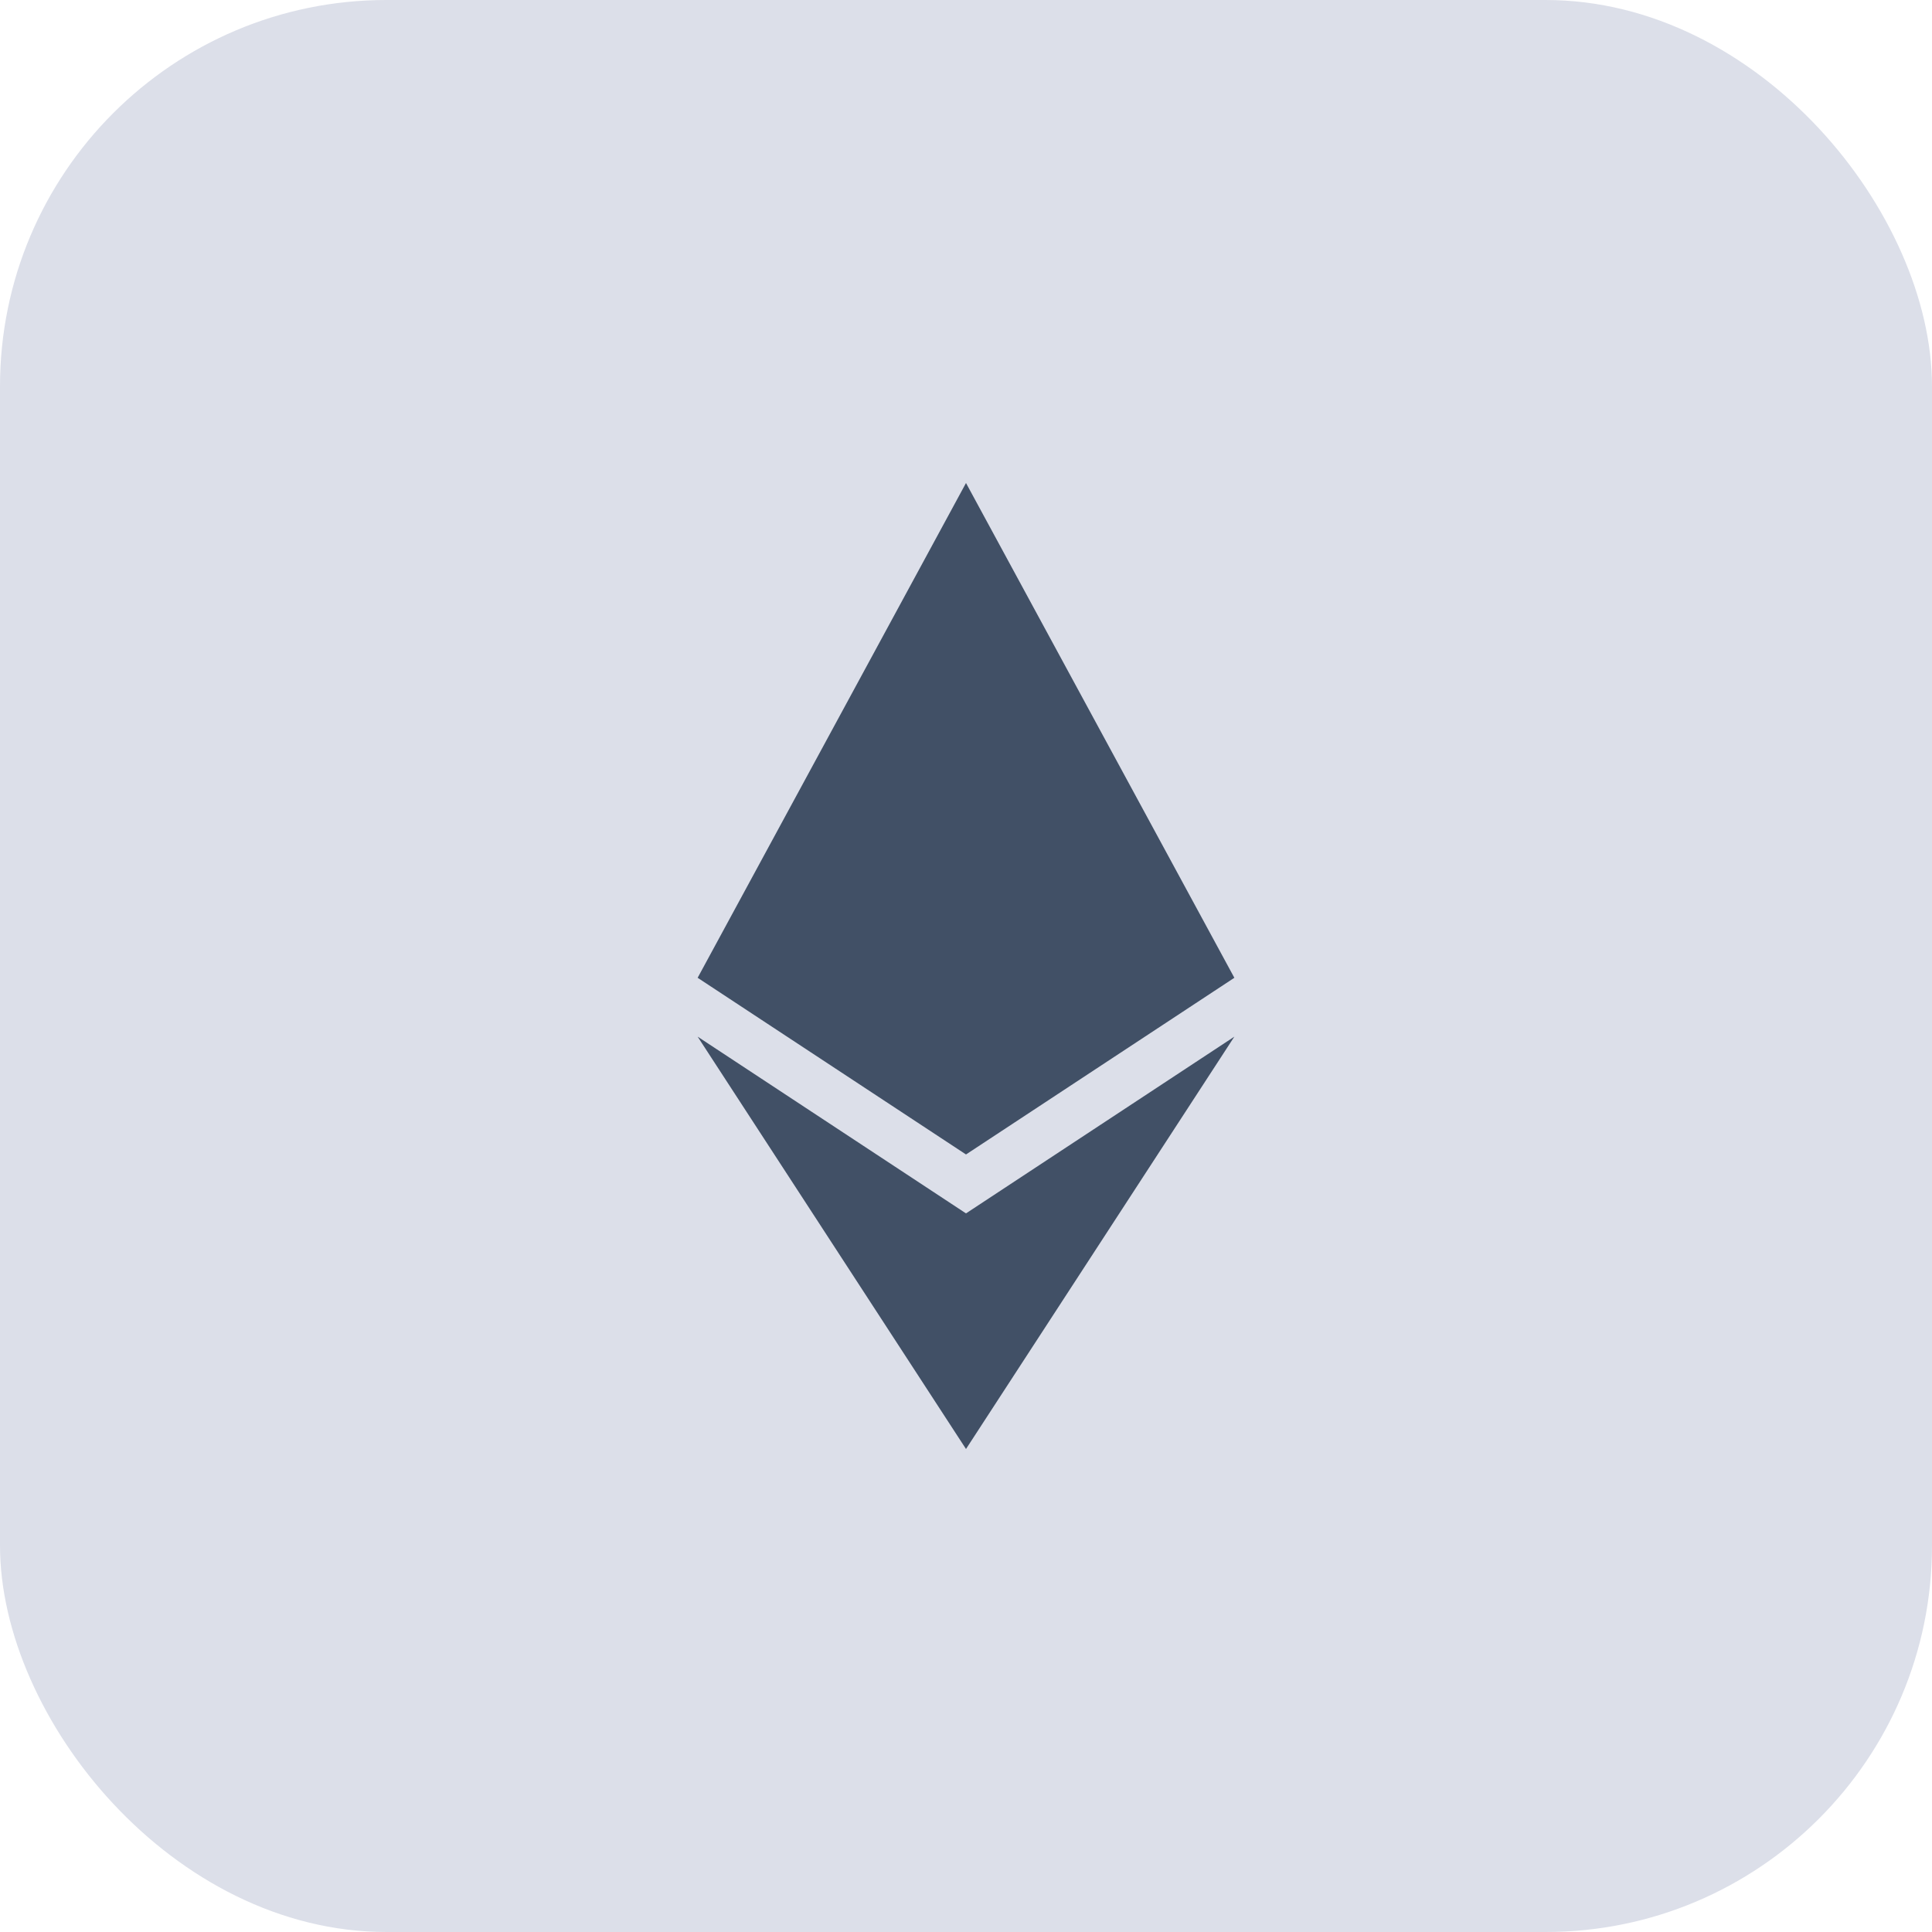
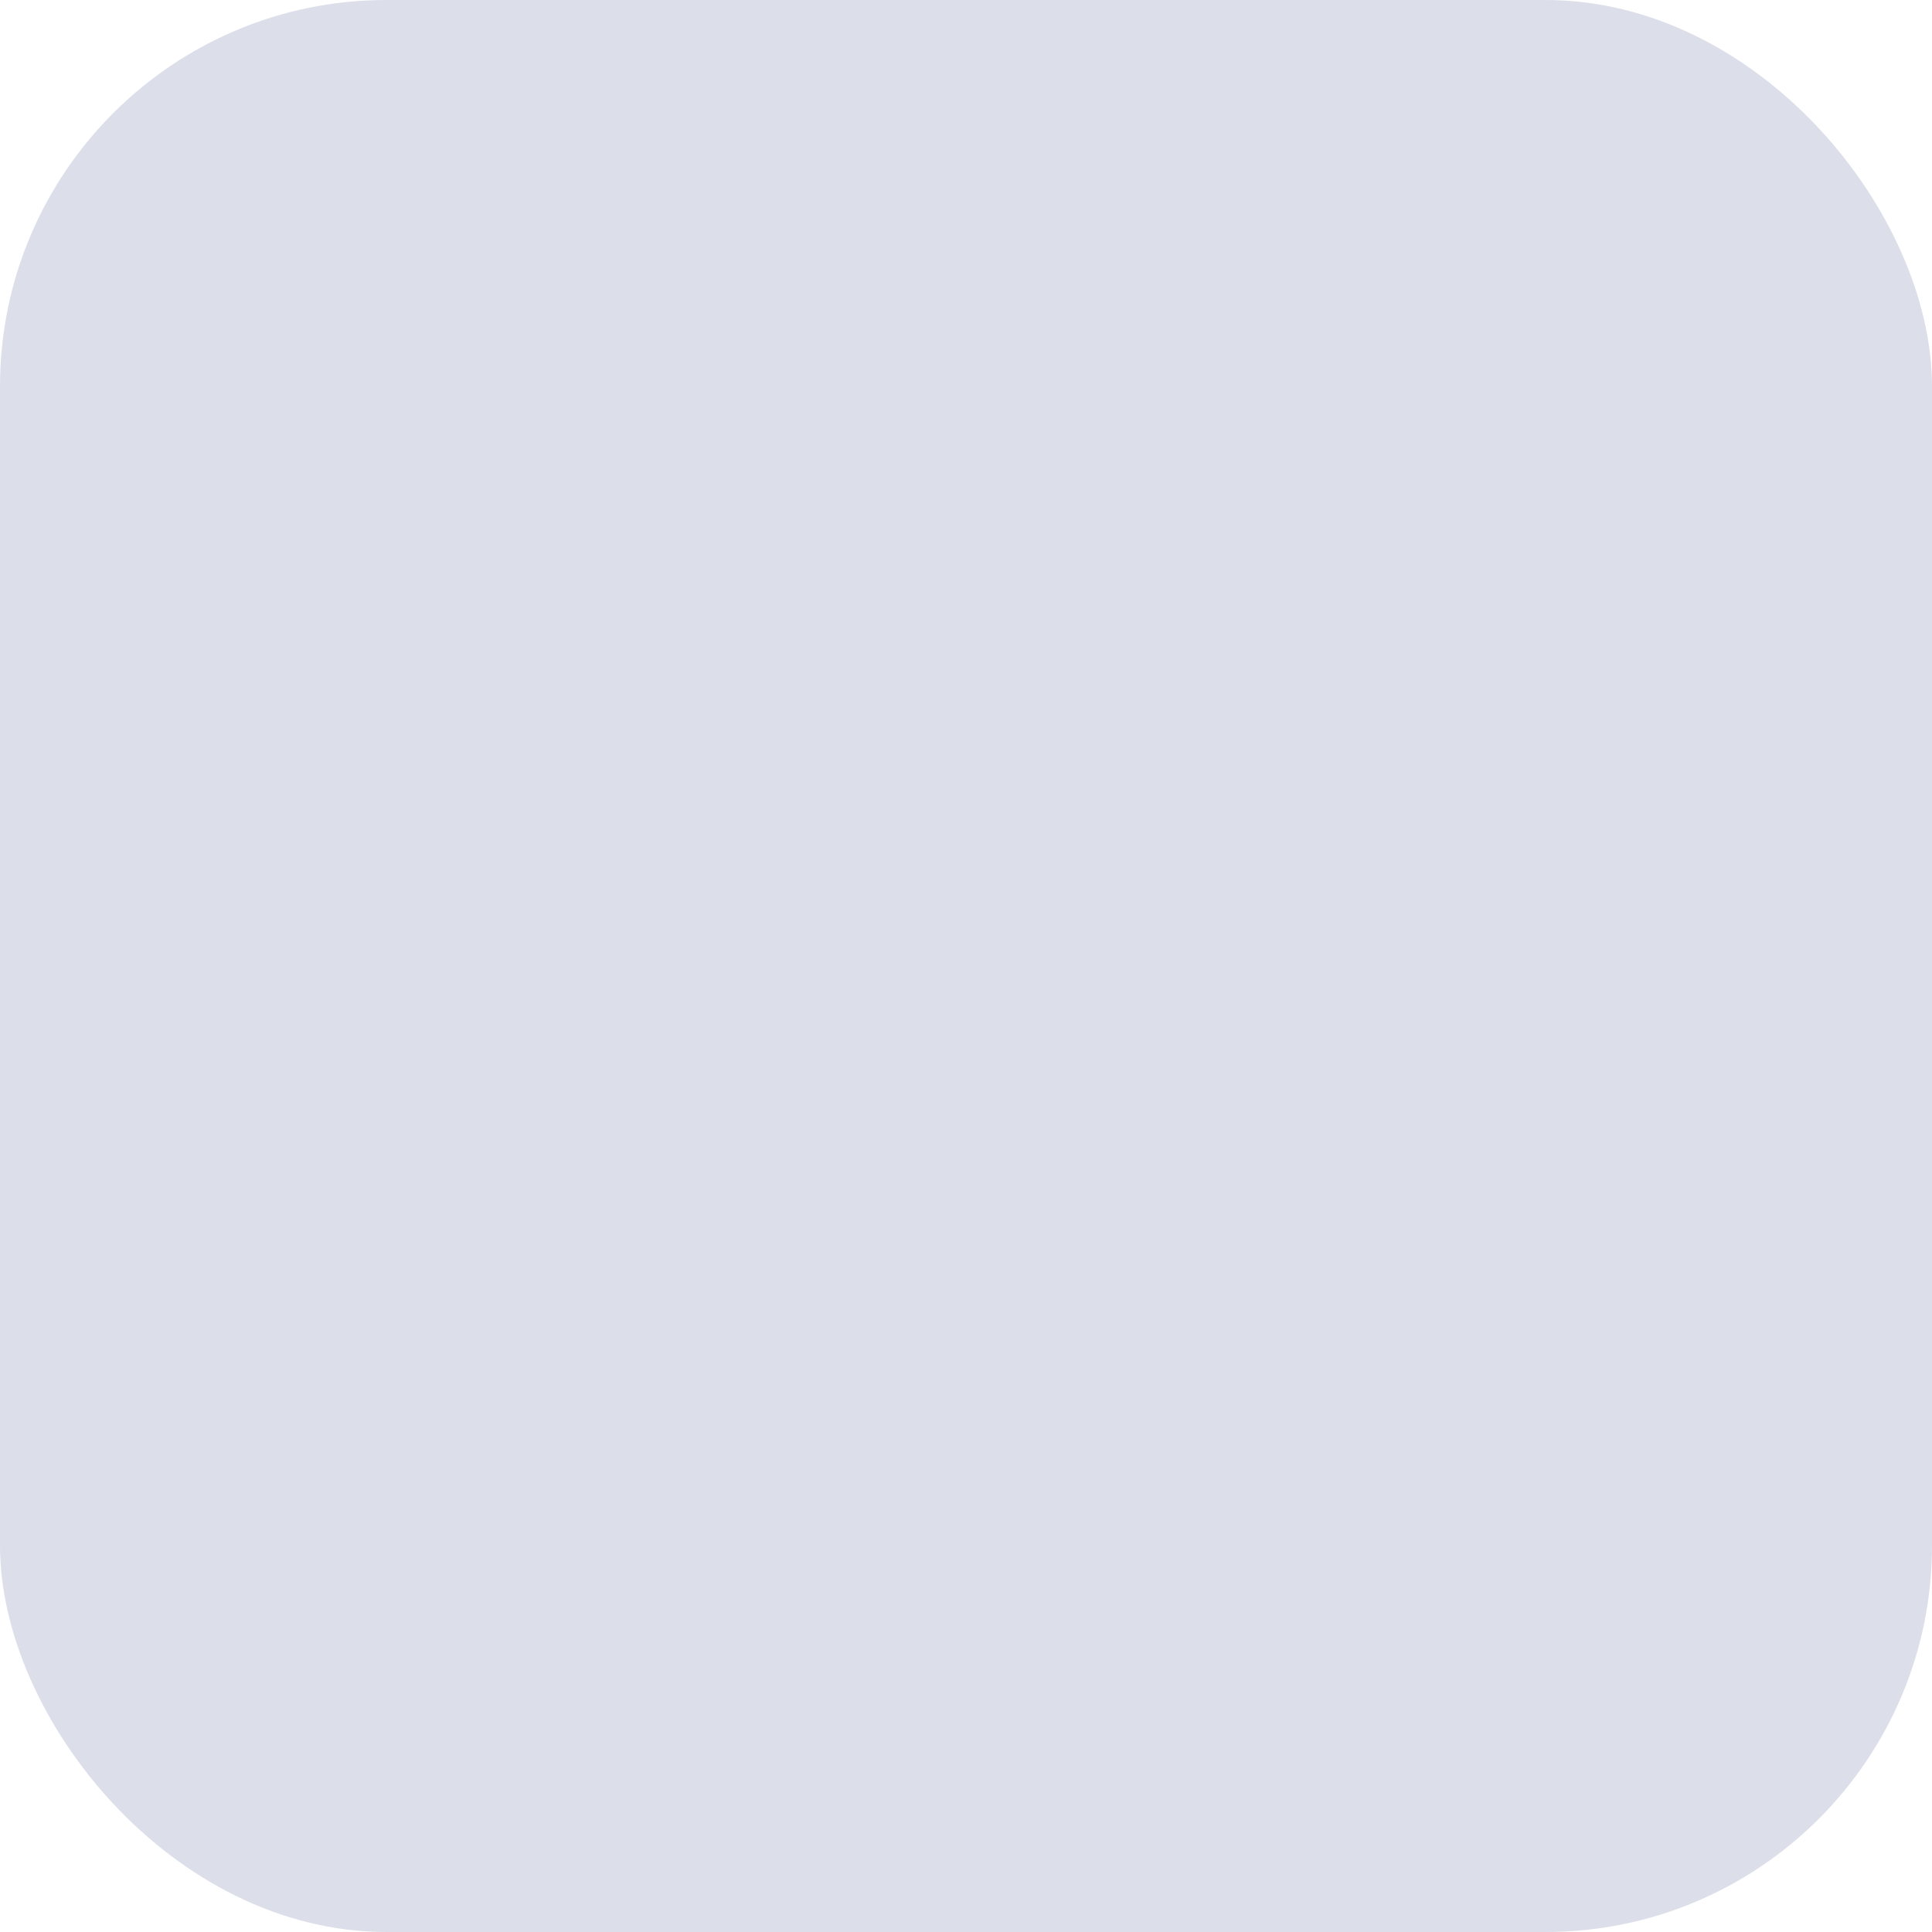
<svg xmlns="http://www.w3.org/2000/svg" width="40" height="40" viewBox="0 0 40 40" fill="none">
  <rect width="40" height="40" rx="8" fill="#DCDFE9" />
-   <path d="M20 10L14.444 20.244L20 23.902L25.556 20.244L20 10ZM14.444 21.463L20 30L25.556 21.463L20 25.122L14.444 21.463Z" fill="#415066" />
</svg>